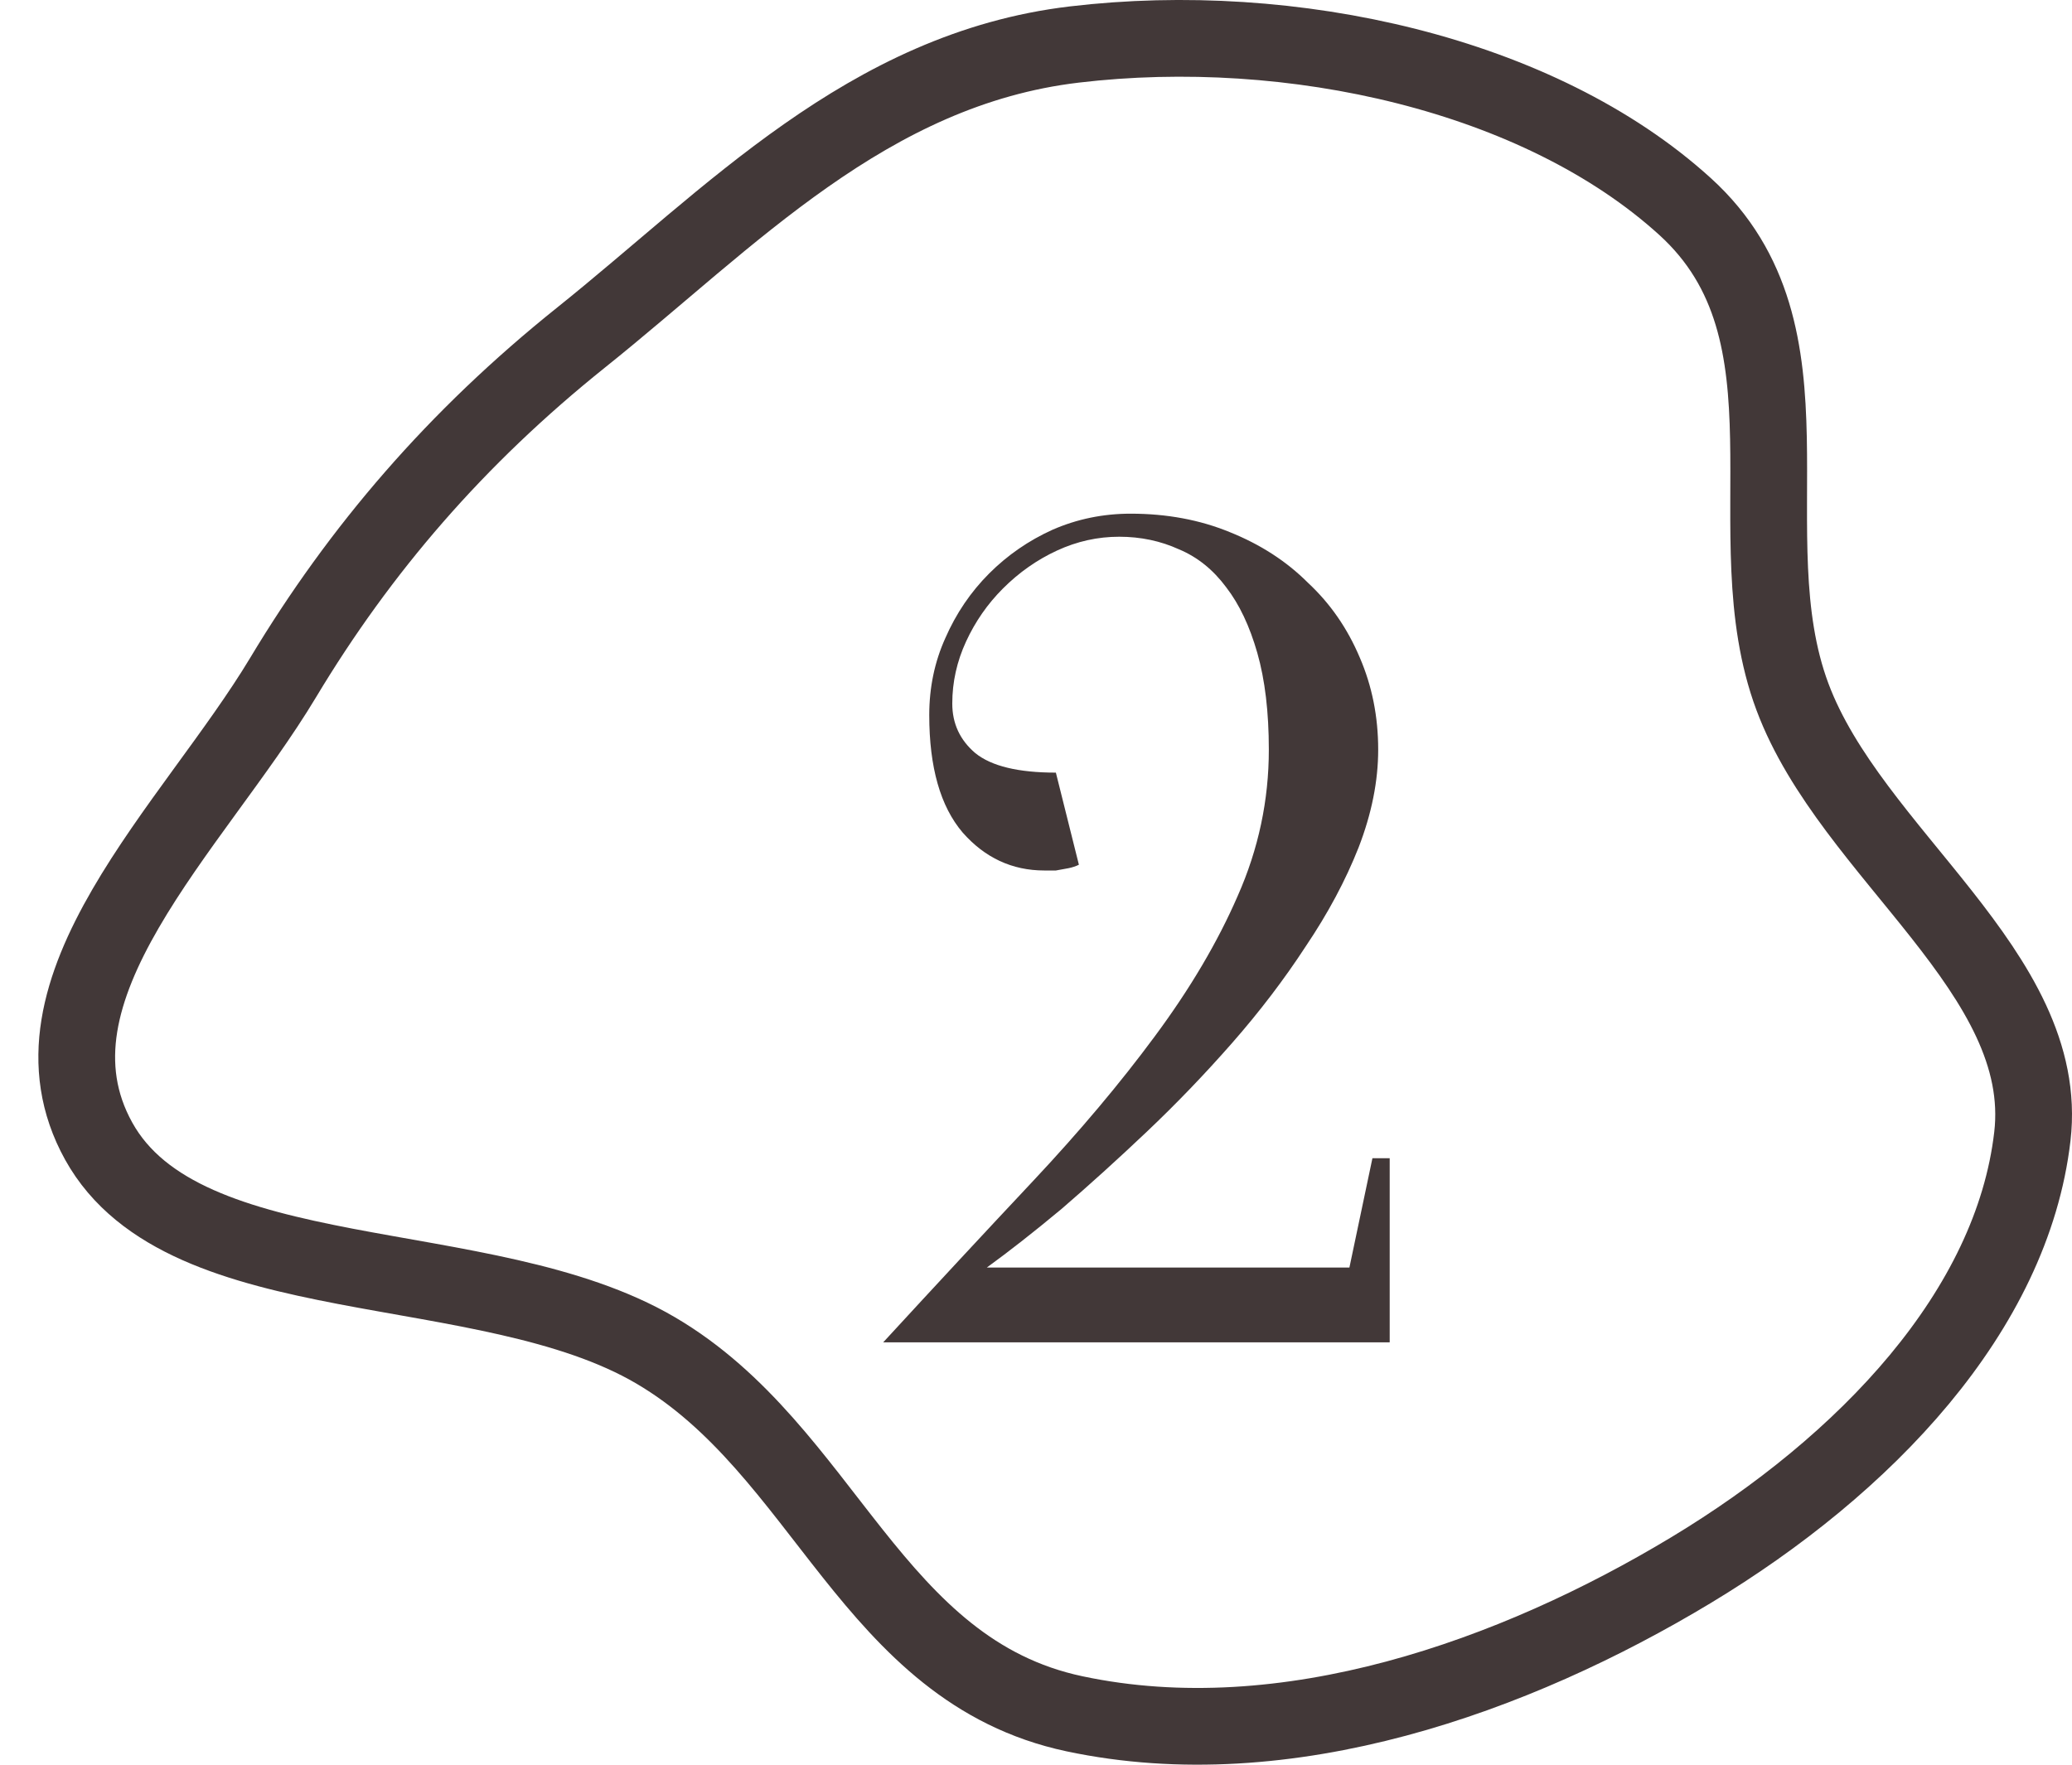
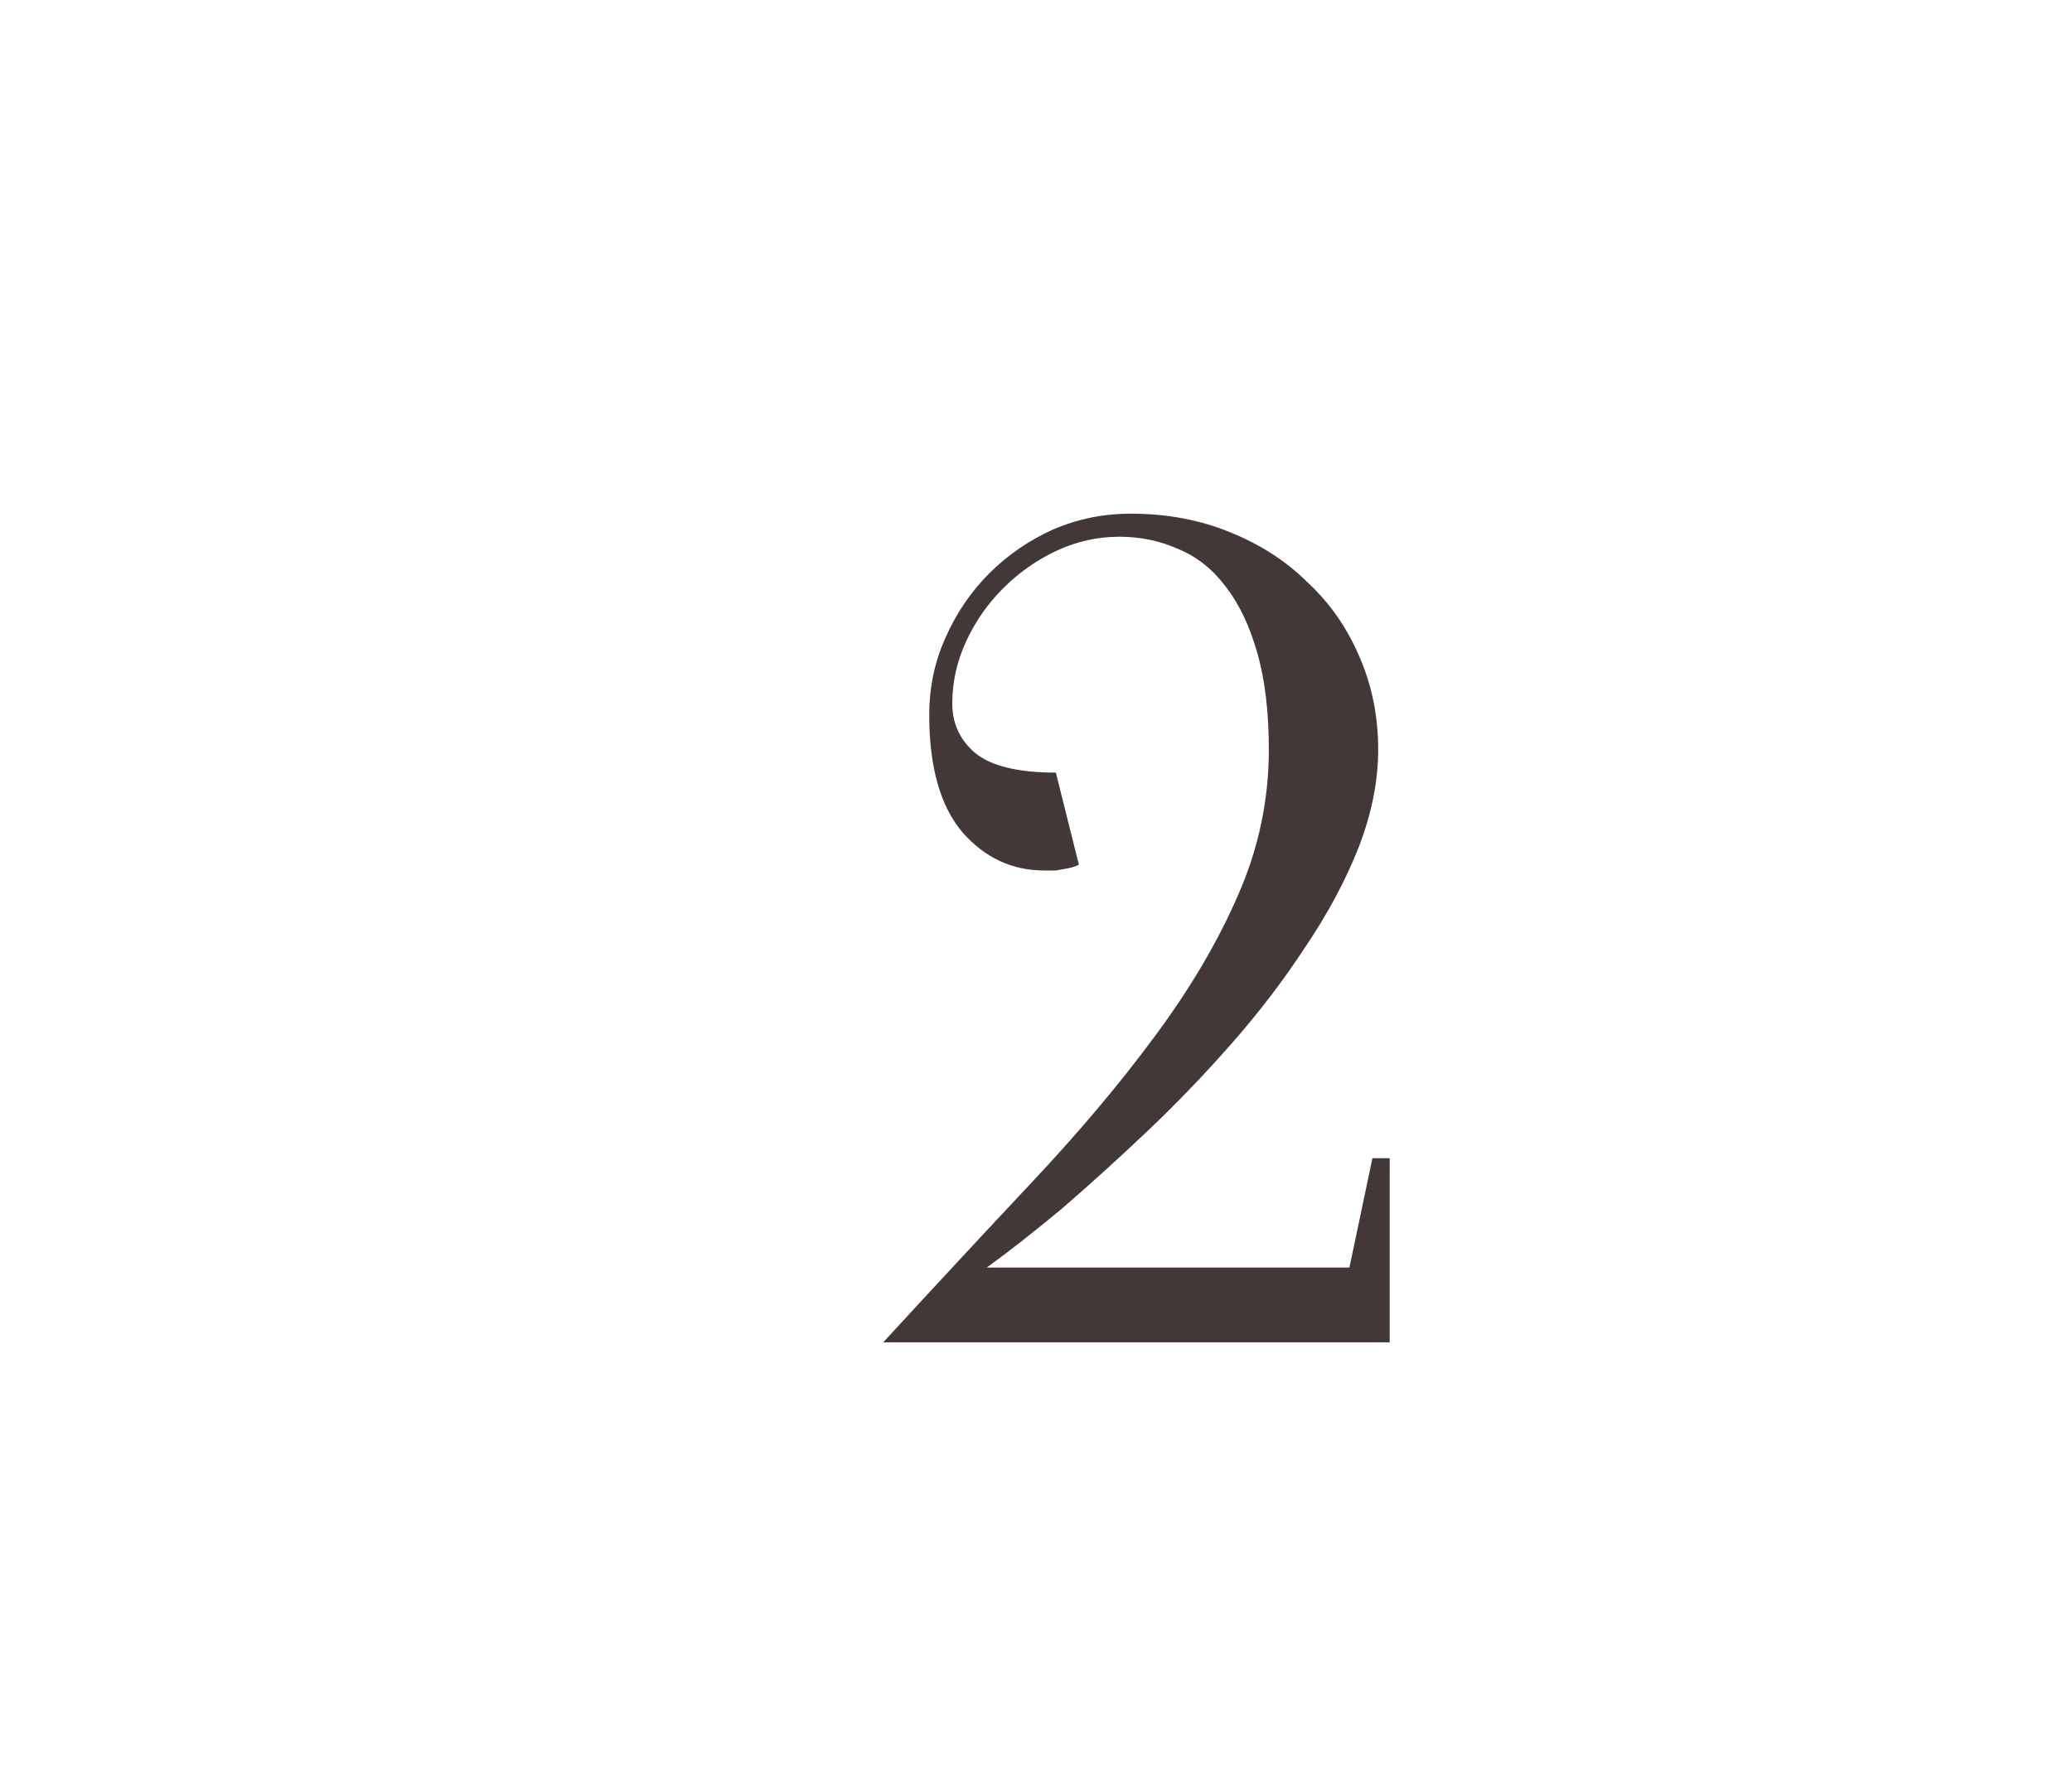
<svg xmlns="http://www.w3.org/2000/svg" width="54" height="46" viewBox="0 0 54 46" fill="none">
-   <path fill-rule="evenodd" clip-rule="evenodd" d="M28.002 1.16C33.665 0.489 40.115 1.929 43.917 5.385C47.565 8.699 45.129 13.918 46.714 18.163C48.243 22.26 53.462 25.362 52.967 29.622C52.438 34.179 48.612 38.19 44.07 40.929C39.491 43.69 33.528 45.846 28.002 44.673C22.706 43.549 21.516 37.8 17.088 35.201C12.662 32.603 4.804 33.777 2.571 29.744C0.38 25.785 5.035 21.563 7.378 17.662C9.384 14.321 11.886 11.406 15.152 8.792C19.023 5.694 22.609 1.799 28.002 1.16Z" stroke="#423838" stroke-width="2" />
  <path d="M29.168 13.991C28.608 13.991 28.068 14.111 27.548 14.351C27.028 14.591 26.558 14.921 26.138 15.341C25.738 15.741 25.418 16.201 25.178 16.721C24.938 17.241 24.818 17.78 24.818 18.34C24.818 18.86 25.018 19.291 25.418 19.631C25.838 19.971 26.538 20.14 27.518 20.14L28.118 22.541C28.038 22.581 27.948 22.61 27.848 22.631C27.748 22.651 27.638 22.671 27.518 22.691C27.418 22.691 27.318 22.691 27.218 22.691C26.378 22.691 25.668 22.36 25.088 21.701C24.508 21.02 24.218 20 24.218 18.64C24.218 17.921 24.358 17.25 24.638 16.631C24.918 15.991 25.298 15.431 25.778 14.95C26.258 14.47 26.808 14.091 27.428 13.81C28.068 13.53 28.748 13.39 29.468 13.39C30.408 13.39 31.268 13.55 32.048 13.87C32.848 14.191 33.528 14.63 34.088 15.191C34.668 15.73 35.118 16.381 35.438 17.14C35.758 17.881 35.918 18.68 35.918 19.541C35.918 20.36 35.748 21.21 35.408 22.09C35.068 22.951 34.608 23.811 34.028 24.671C33.468 25.53 32.828 26.37 32.108 27.191C31.388 28.011 30.648 28.78 29.888 29.5C29.128 30.221 28.388 30.89 27.668 31.511C26.948 32.111 26.298 32.62 25.718 33.041H35.168L35.768 30.191H36.218V34.99H23.018C24.398 33.49 25.698 32.09 26.918 30.791C28.138 29.491 29.198 28.23 30.098 27.011C31.018 25.77 31.738 24.55 32.258 23.351C32.798 22.131 33.068 20.86 33.068 19.541C33.068 18.561 32.968 17.721 32.768 17.02C32.568 16.32 32.298 15.751 31.958 15.31C31.618 14.851 31.208 14.521 30.728 14.32C30.248 14.101 29.728 13.991 29.168 13.991Z" fill="#423838" />
</svg>